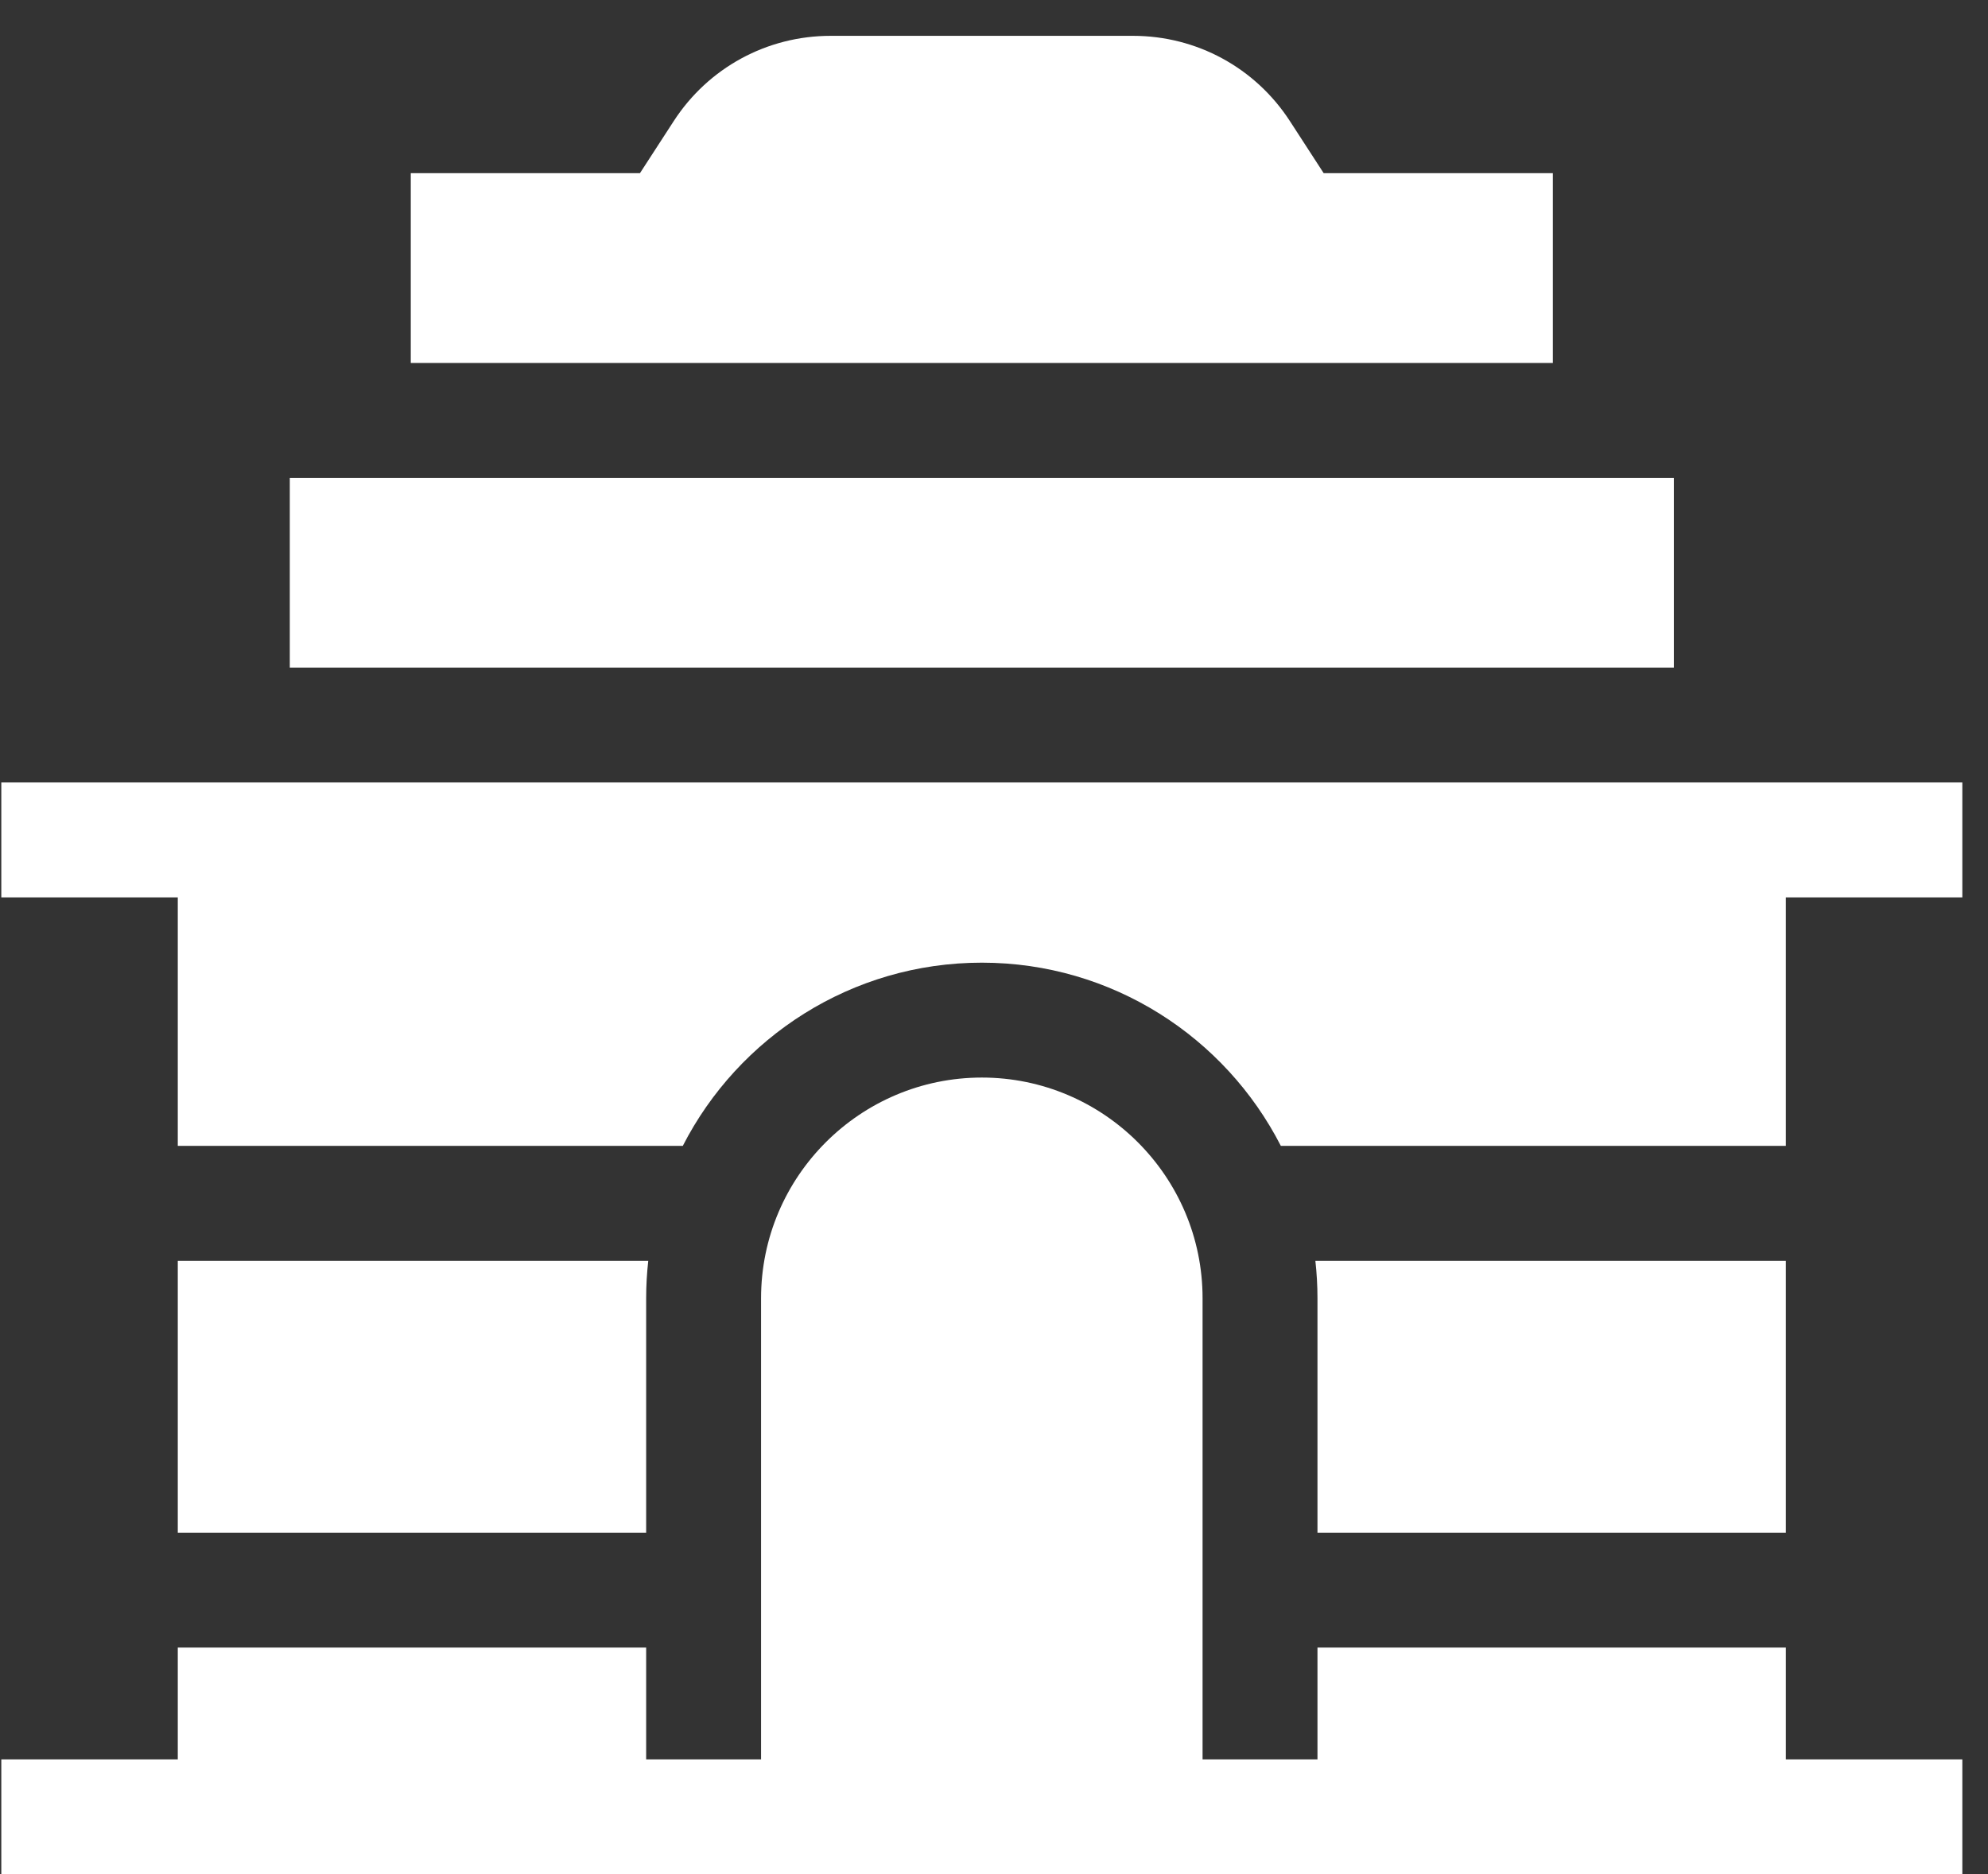
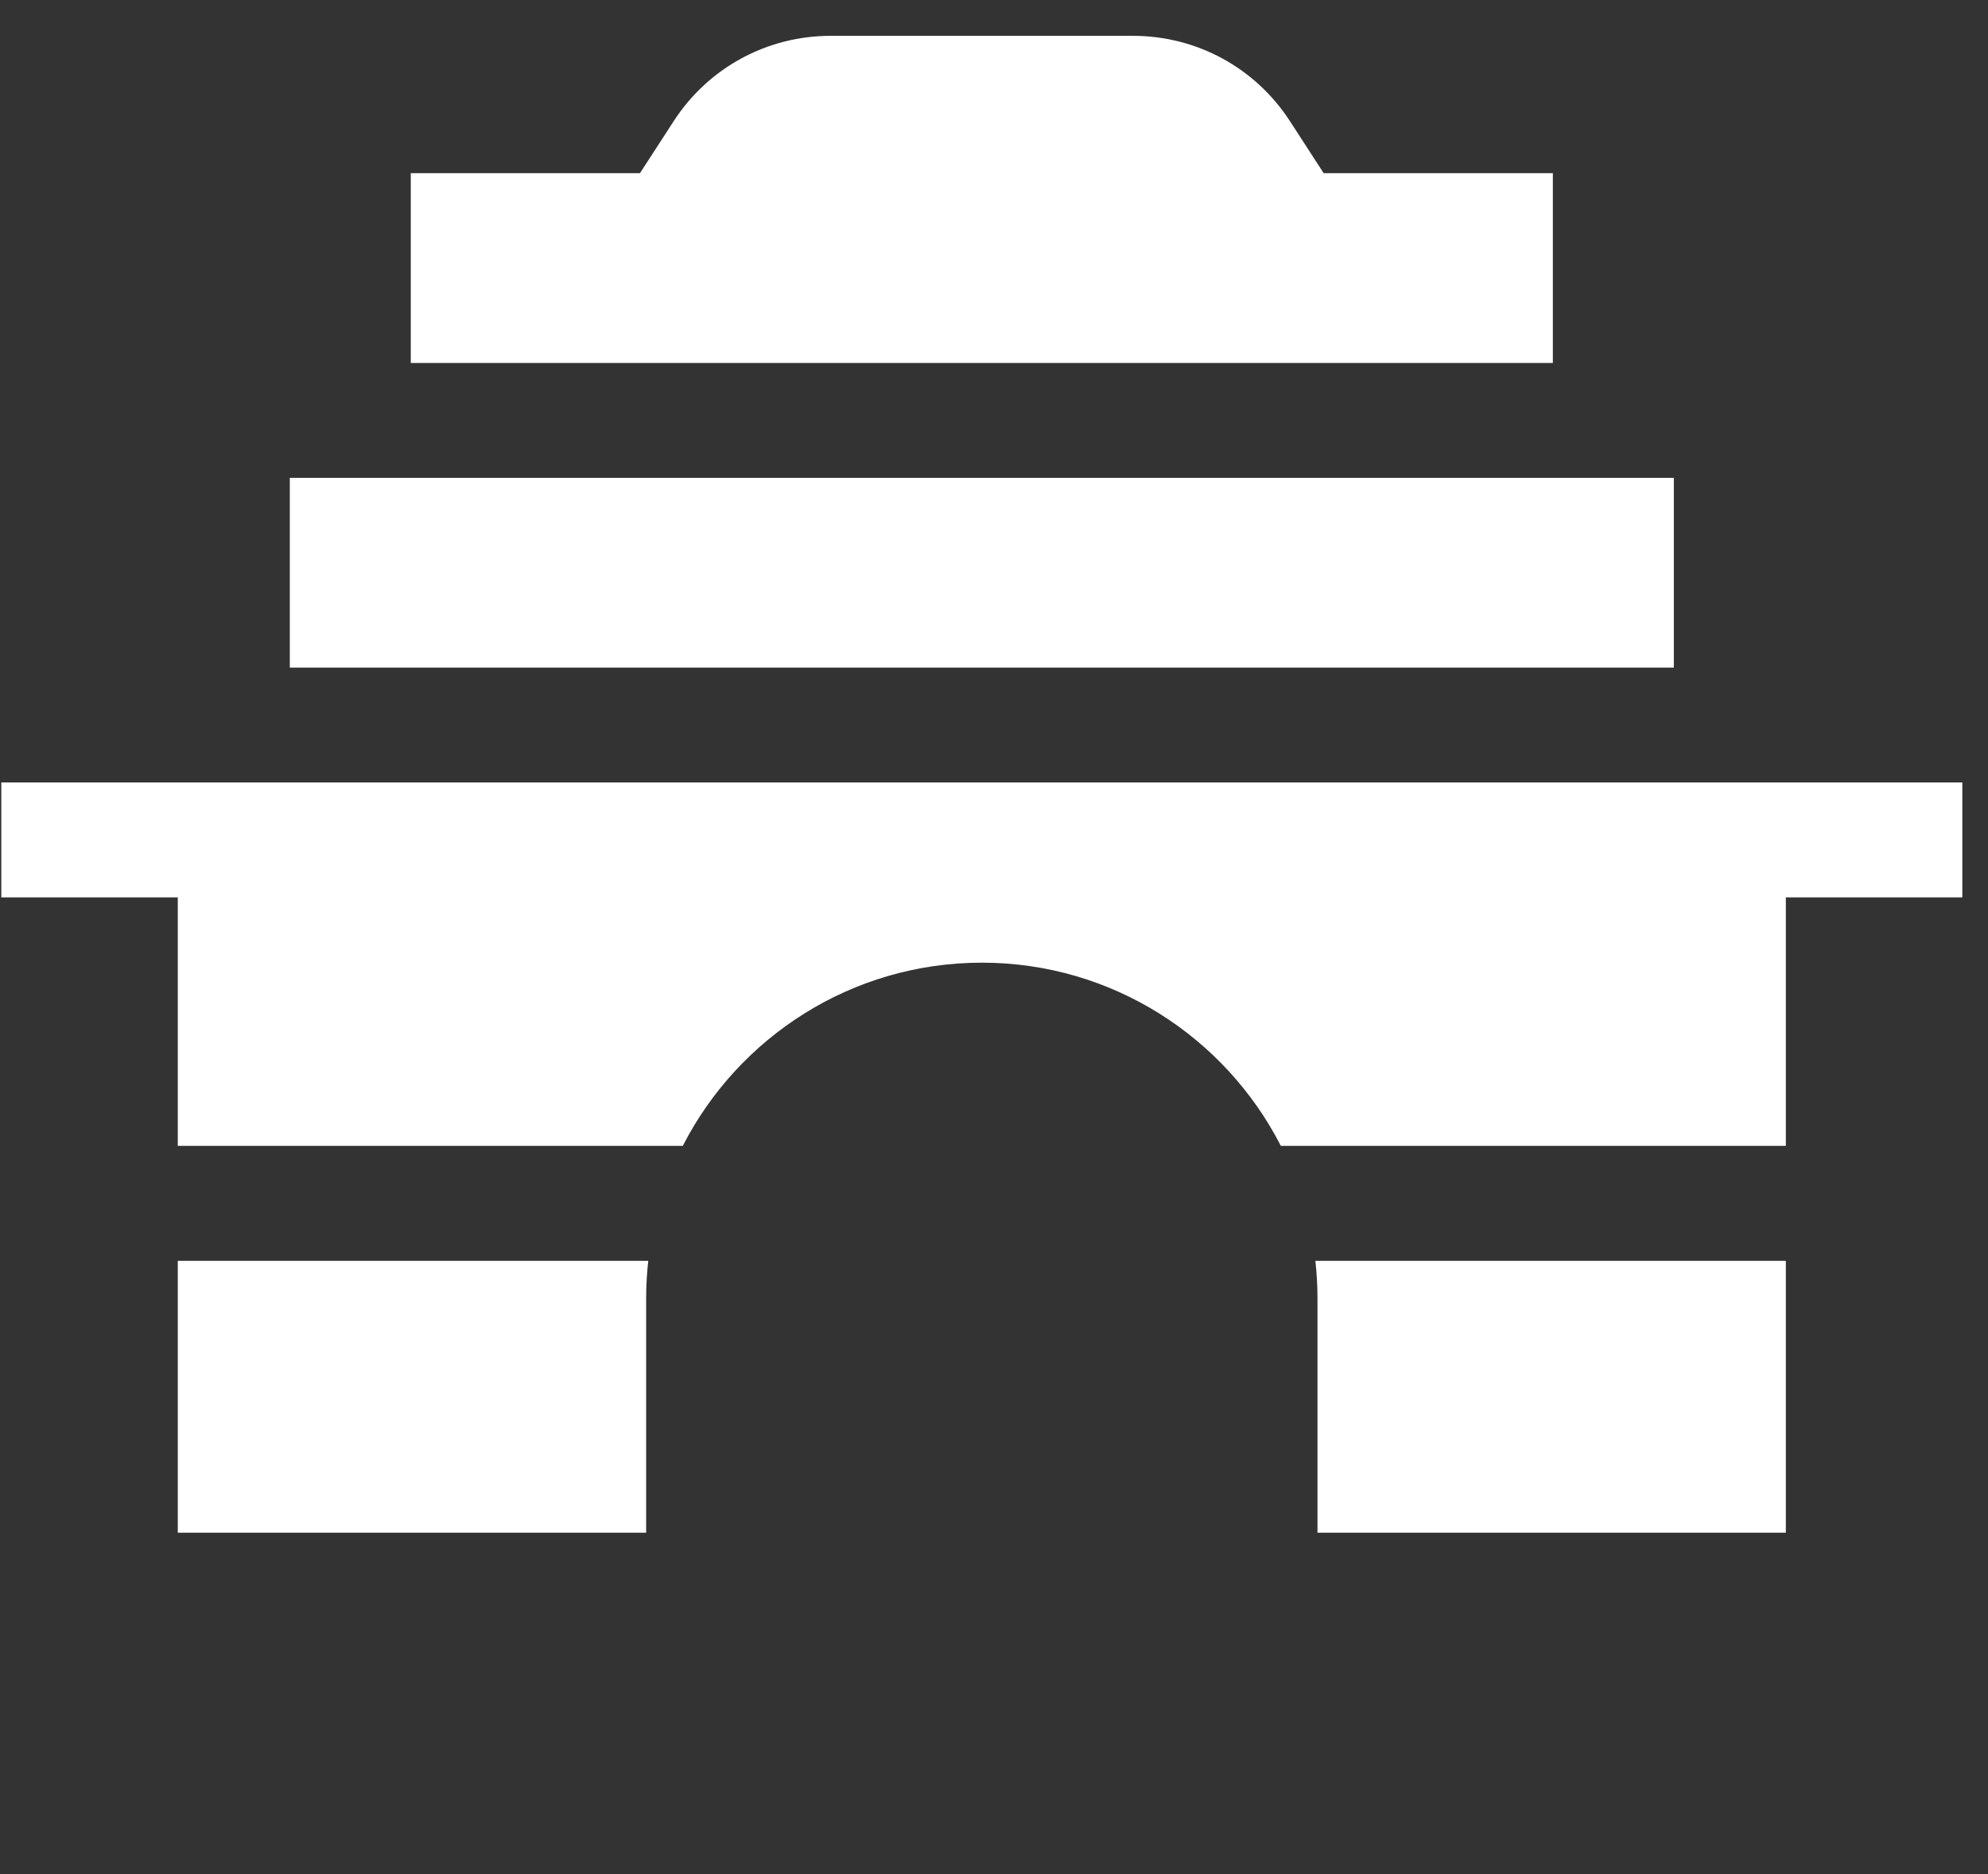
<svg xmlns="http://www.w3.org/2000/svg" width="35" height="33" viewBox="0 0 35 33" fill="none">
  <rect x="0" y="0" width="35" height="33" fill="#333333" stroke="none" />
-   <path d="M34.548 13.778V15.801H31.441V20.177H22.55C21.571 18.264 19.579 16.951 17.286 16.951C14.992 16.951 13 18.264 12.021 20.177H3.13V15.801H0.023V13.778H34.548ZM7.232 3.049H11.267L11.861 2.133C12.47 1.193 13.503 0.631 14.624 0.631H19.947C21.068 0.631 22.101 1.193 22.71 2.133L23.304 3.049H27.339V6.391H7.232L7.232 3.049ZM29.469 8.414H5.102V11.755H29.469V8.414ZM3.13 26.988V22.201H11.413C11.389 22.417 11.376 22.637 11.376 22.86V26.988H3.13ZM23.195 22.86C23.195 22.637 23.182 22.417 23.158 22.201H31.441V26.988H23.195V22.86Z" fill="white" />
-   <path d="M3.13 29.011H11.376V30.98H13.399V22.86C13.399 20.717 15.143 18.974 17.286 18.974C19.428 18.974 21.172 20.717 21.172 22.86V30.98H23.195V29.011H31.441V30.98H34.548V33.003H0.023V30.98H3.13V29.011Z" fill="white" />
+   <path d="M34.548 13.778V15.801H31.441V20.177H22.55C21.571 18.264 19.579 16.951 17.286 16.951C14.992 16.951 13 18.264 12.021 20.177H3.13V15.801H0.023V13.778H34.548ZM7.232 3.049H11.267L11.861 2.133C12.47 1.193 13.503 0.631 14.624 0.631H19.947C21.068 0.631 22.101 1.193 22.71 2.133L23.304 3.049H27.339V6.391H7.232ZM29.469 8.414H5.102V11.755H29.469V8.414ZM3.13 26.988V22.201H11.413C11.389 22.417 11.376 22.637 11.376 22.86V26.988H3.13ZM23.195 22.86C23.195 22.637 23.182 22.417 23.158 22.201H31.441V26.988H23.195V22.86Z" fill="white" />
</svg>